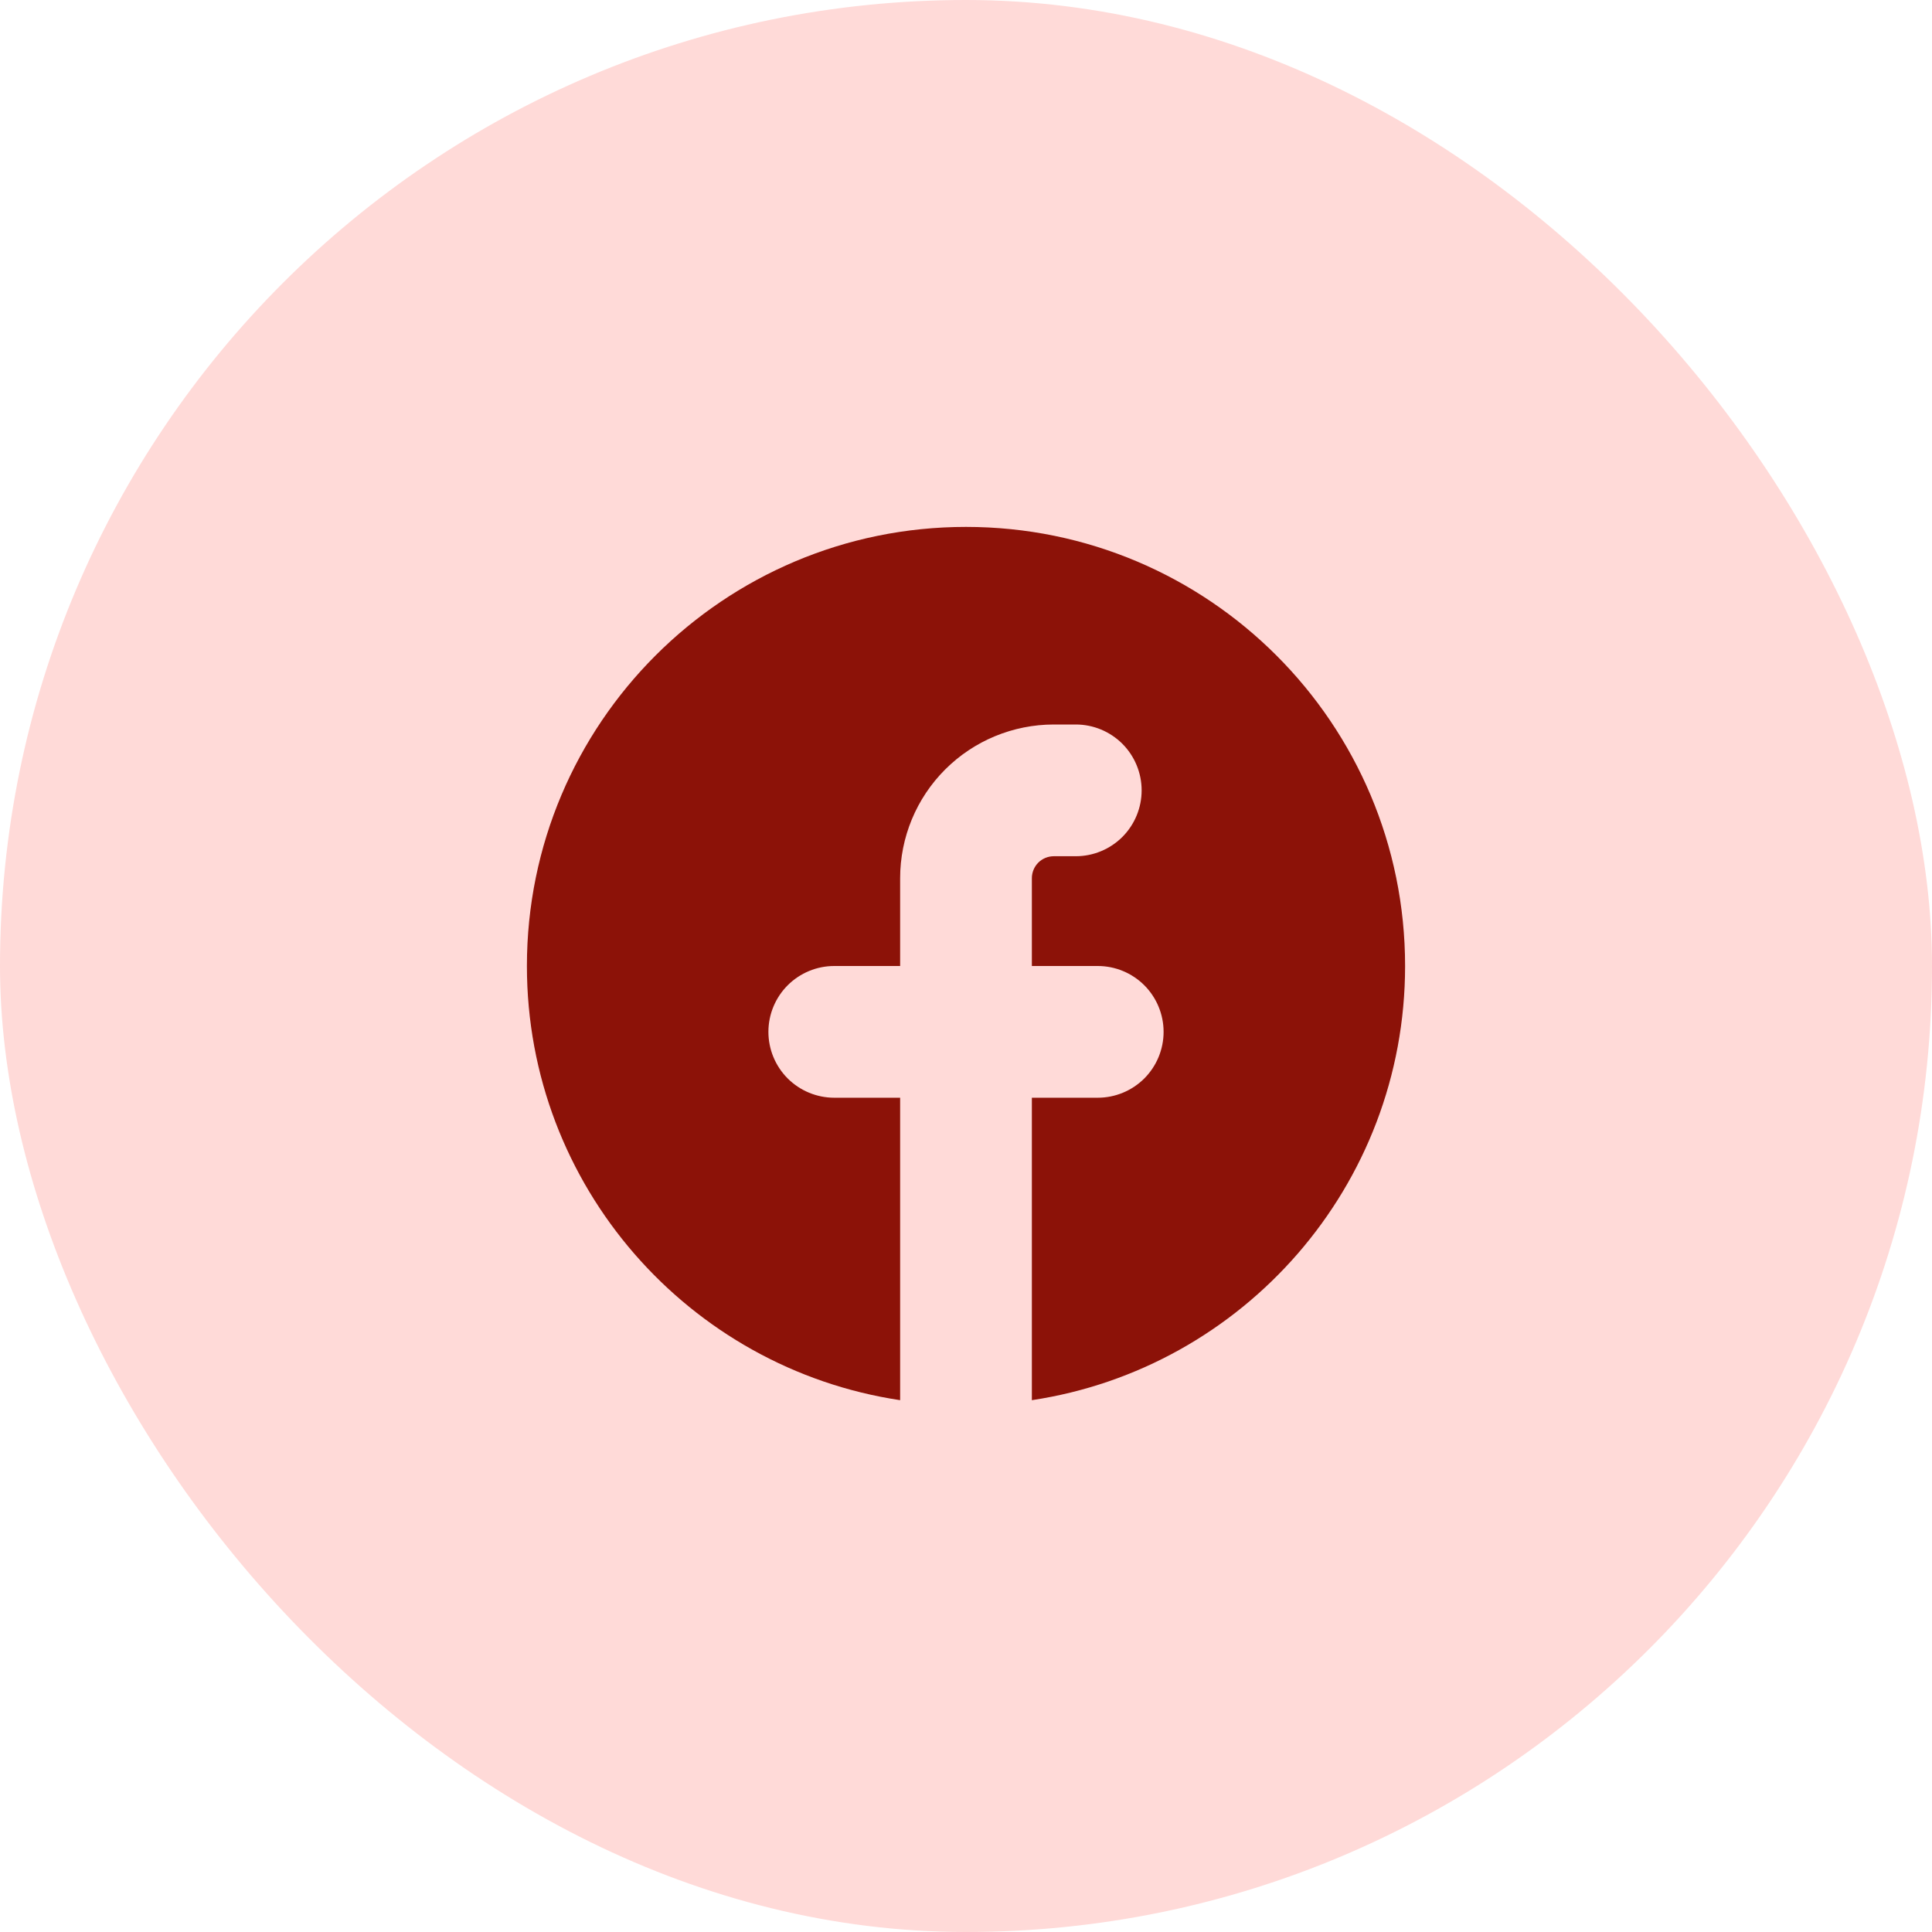
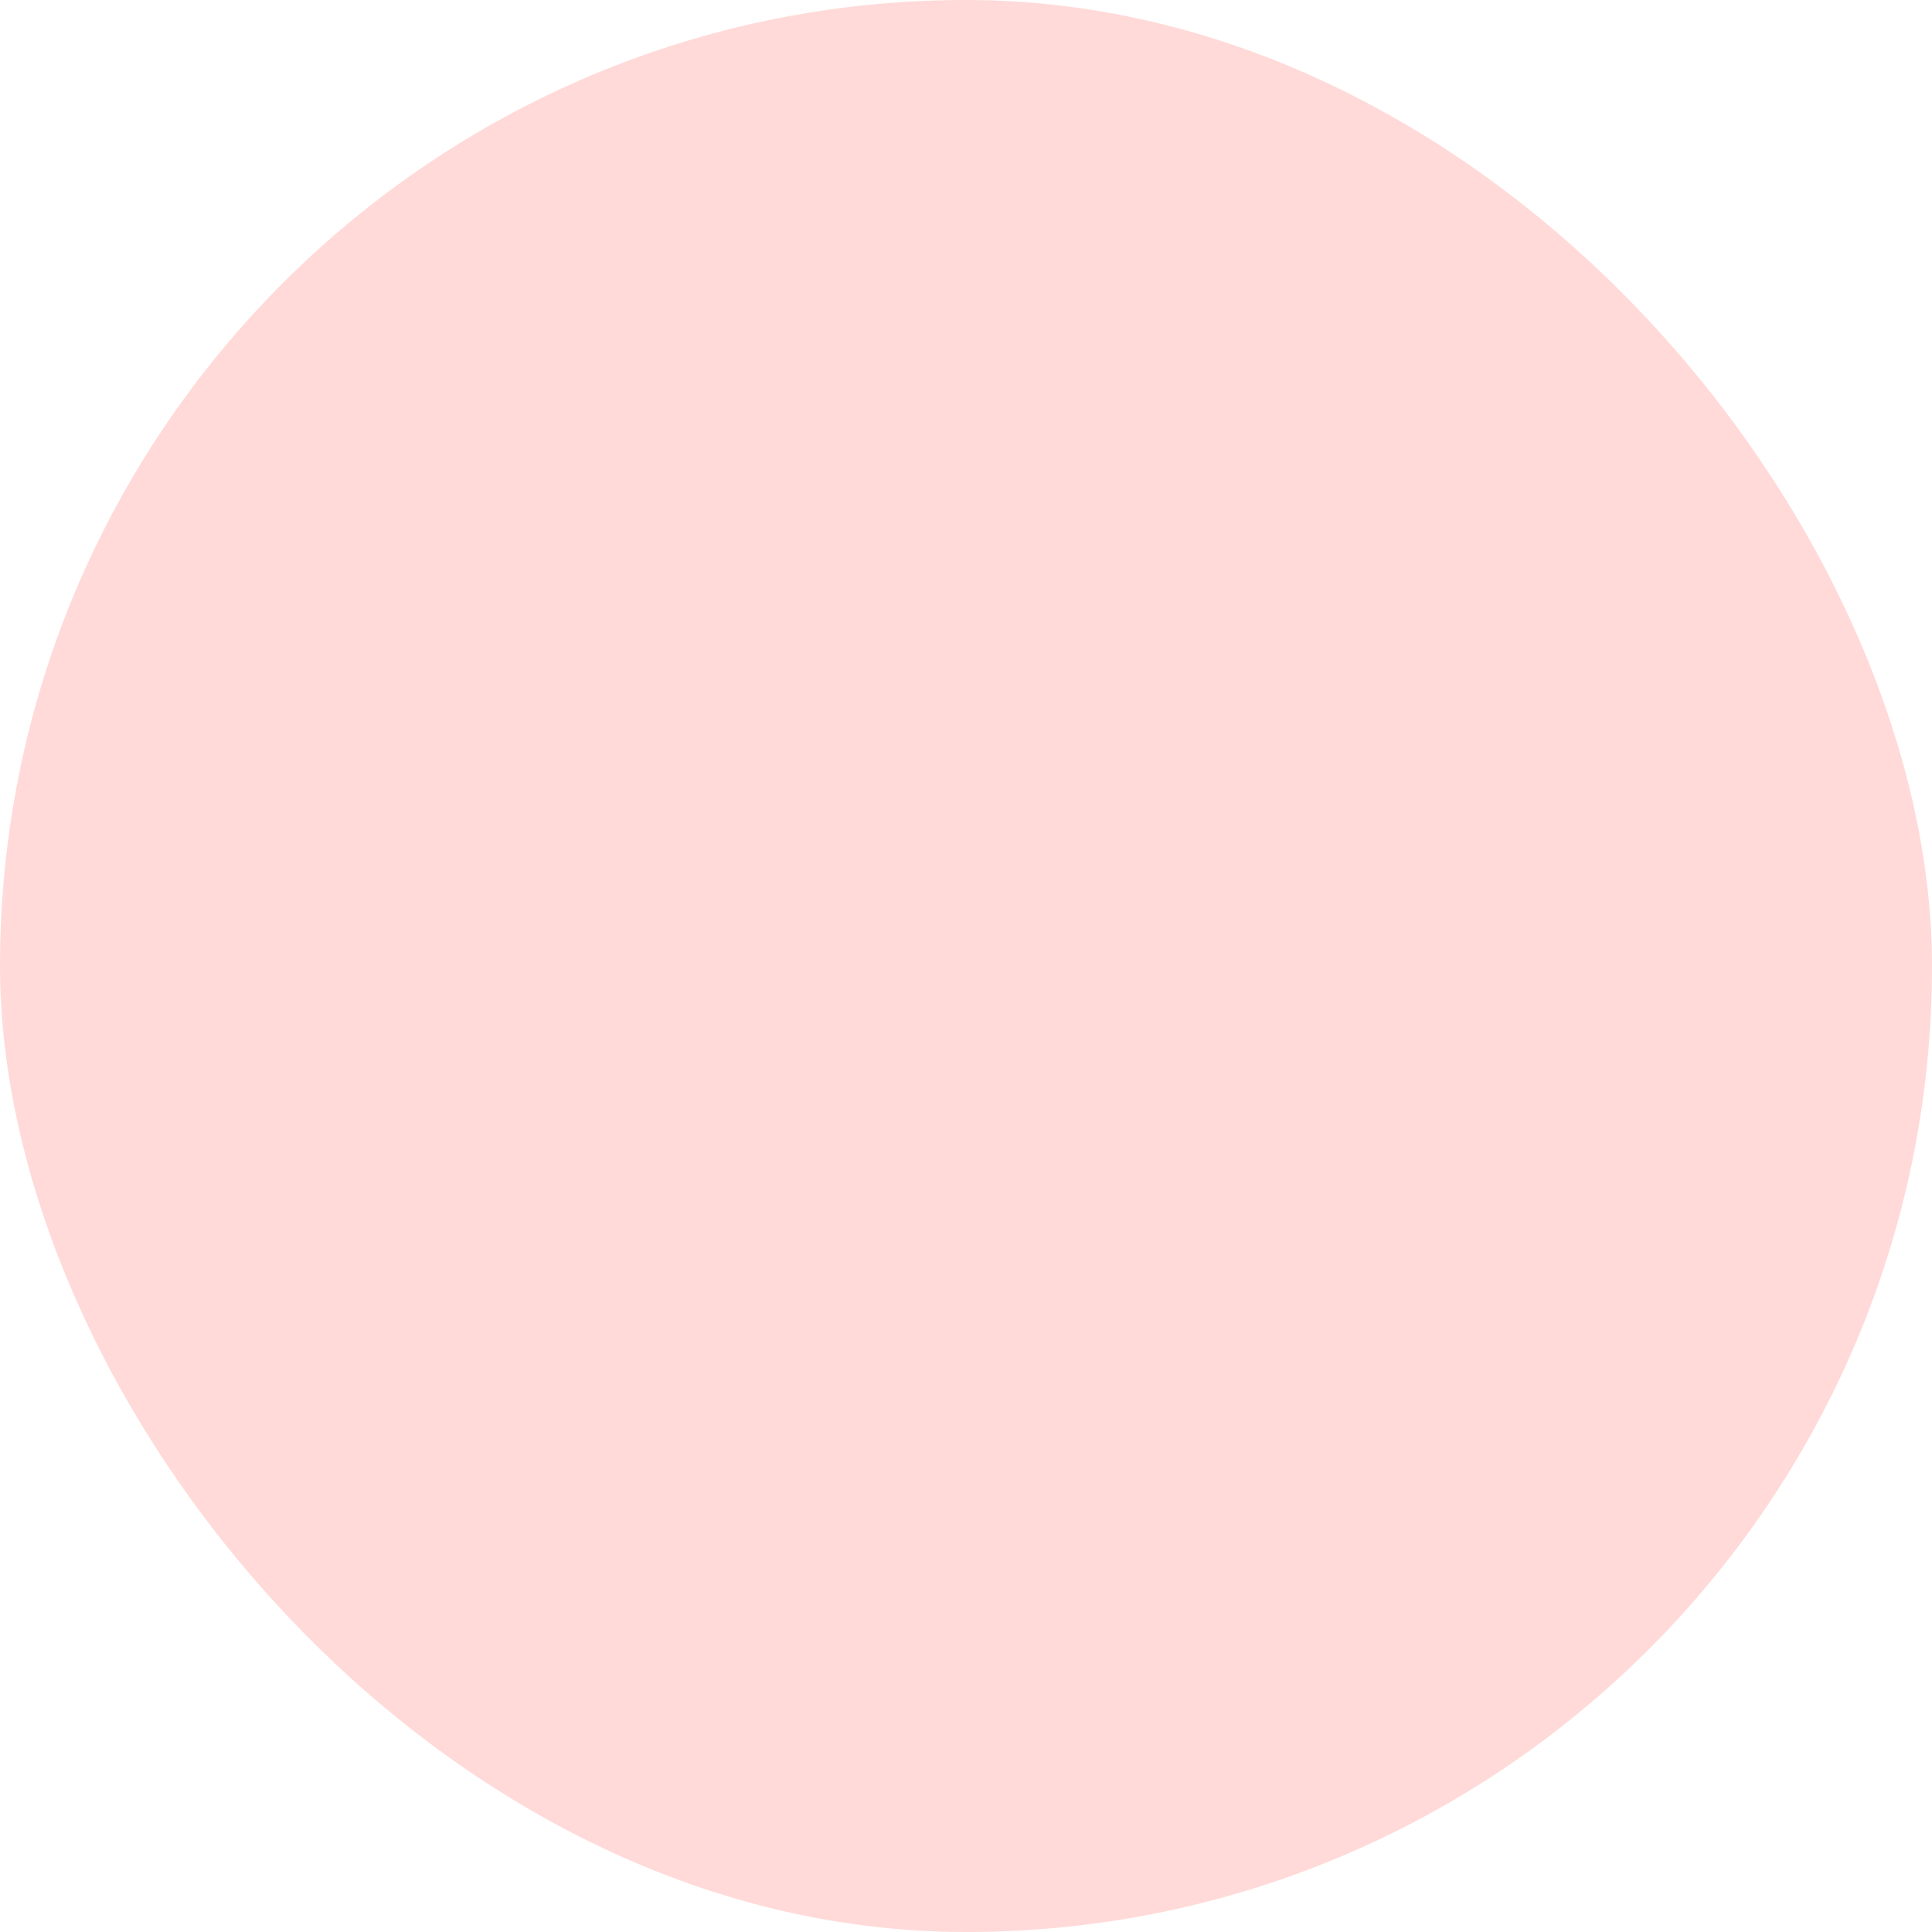
<svg xmlns="http://www.w3.org/2000/svg" width="44" height="44" viewBox="0 0 44 44" fill="none">
  <rect width="44" height="44" rx="22" fill="#FFDAD8" />
  <g clip-path="url(#clip0_103_3434)">
-     <path d="M23.5 31.888C28.311 31.164 32 27.013 32 22C32 16.477 27.523 12 22 12C16.477 12 12 16.477 12 22C12 27.013 15.689 31.165 20.5 31.888V25H19C18.602 25 18.221 24.842 17.939 24.561C17.658 24.279 17.5 23.898 17.5 23.5C17.5 23.102 17.658 22.721 17.939 22.439C18.221 22.158 18.602 22 19 22H20.5V20C20.5 19.072 20.869 18.181 21.525 17.525C22.181 16.869 23.072 16.5 24 16.5H24.5C24.898 16.5 25.279 16.658 25.561 16.939C25.842 17.221 26 17.602 26 18C26 18.398 25.842 18.779 25.561 19.061C25.279 19.342 24.898 19.5 24.5 19.5H24C23.867 19.5 23.74 19.553 23.646 19.646C23.553 19.74 23.5 19.867 23.5 20V22H25C25.398 22 25.779 22.158 26.061 22.439C26.342 22.721 26.5 23.102 26.5 23.5C26.5 23.898 26.342 24.279 26.061 24.561C25.779 24.842 25.398 25 25 25H23.5V31.888Z" fill="#8C1208" />
-   </g>
+     </g>
  <defs>
    <clipPath id="clip0_103_3434">
-       <rect width="24" height="24" fill="white" transform="translate(10 10)" />
-     </clipPath>
+       </clipPath>
  </defs>
</svg>